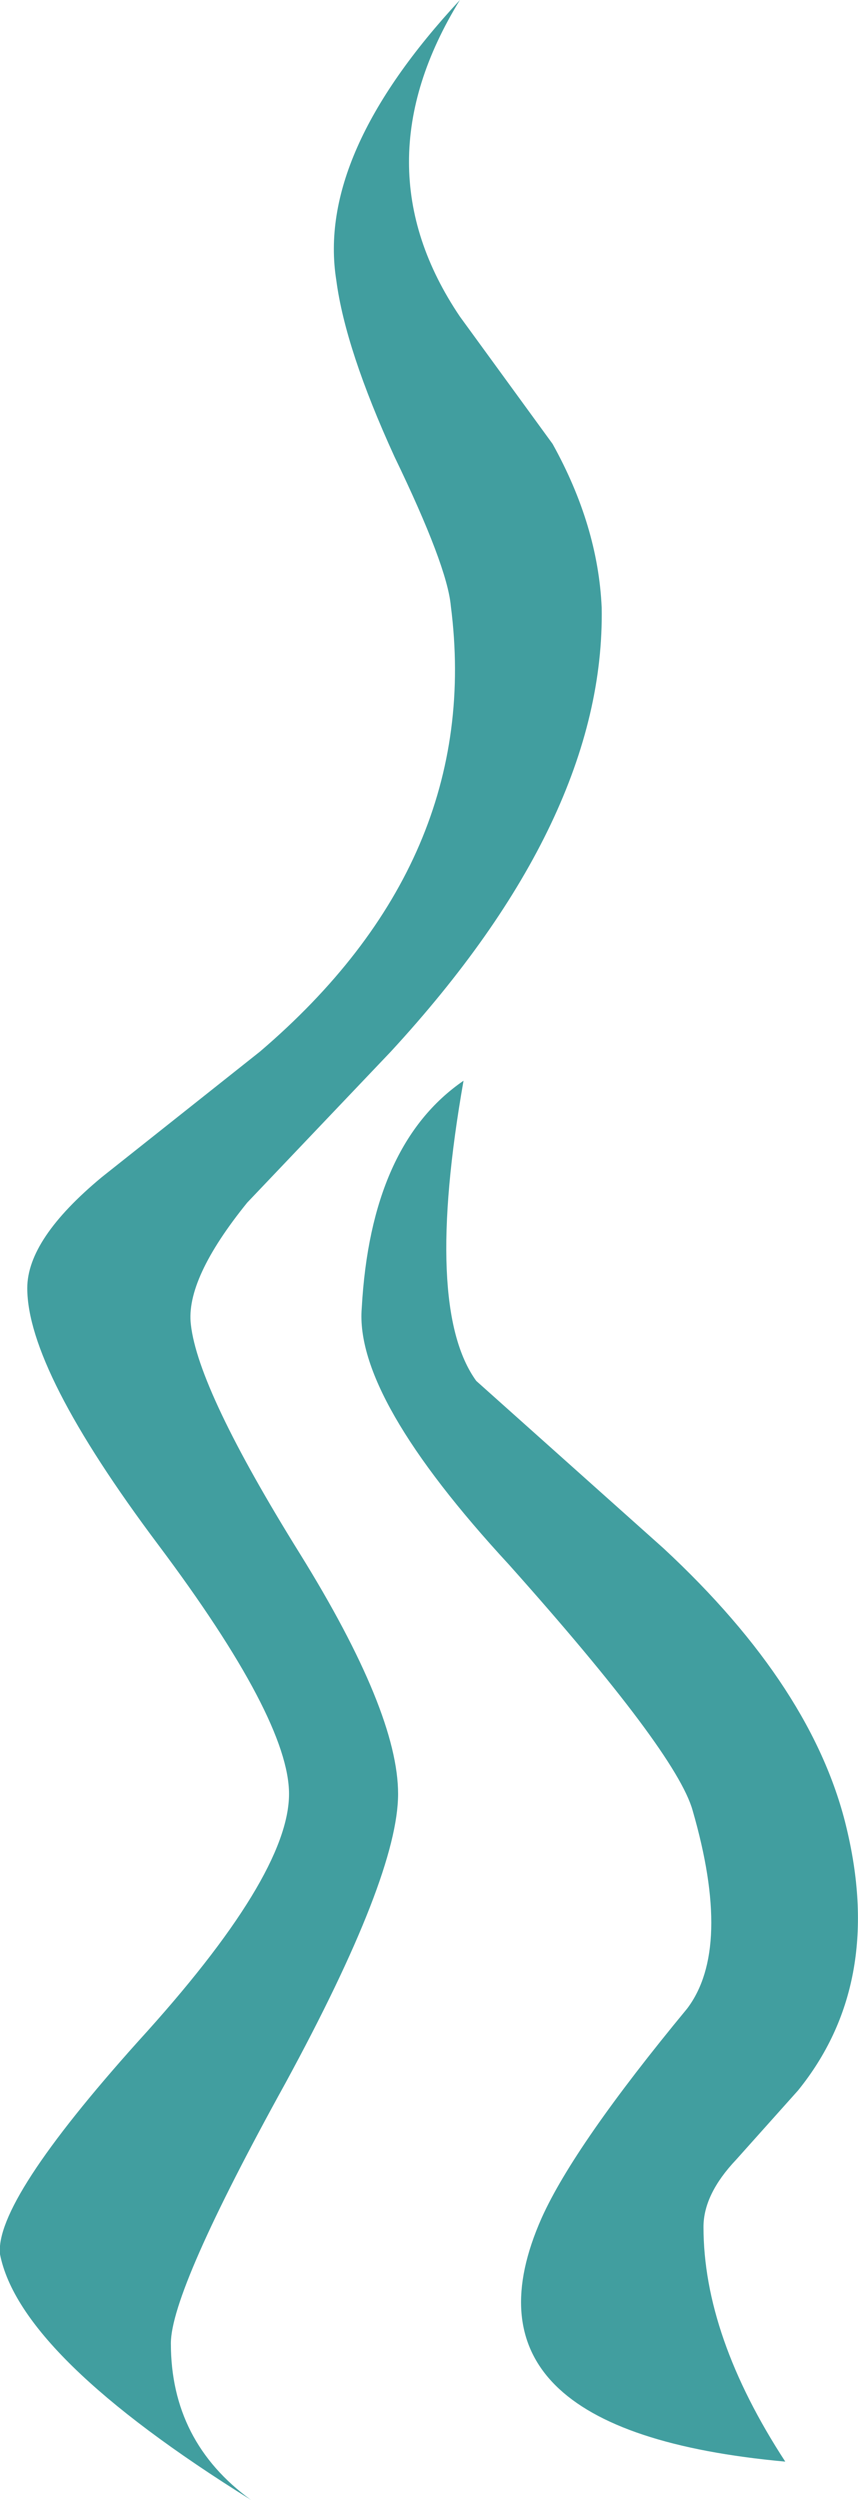
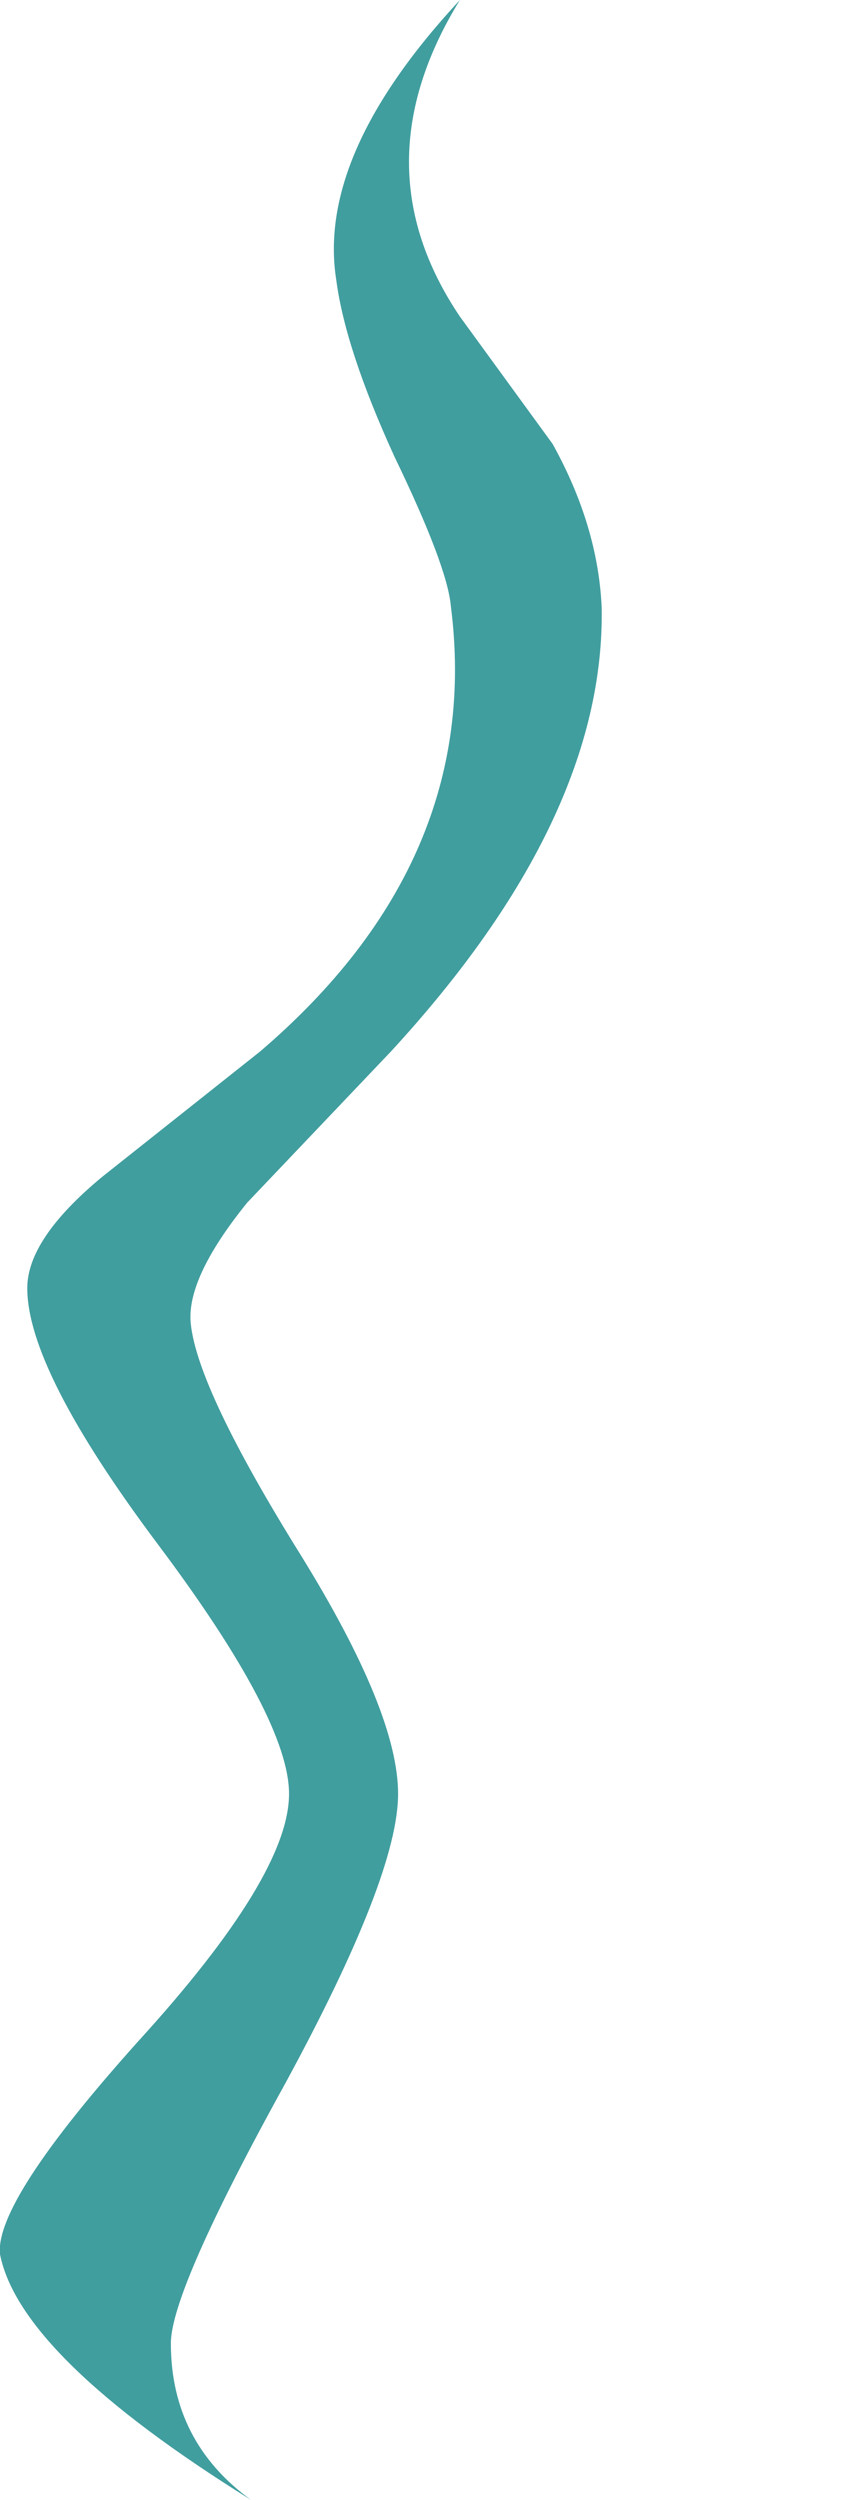
<svg xmlns="http://www.w3.org/2000/svg" height="68.7px" width="23.6px">
  <g transform="matrix(1.0, 0.0, 0.0, 1.0, -170.15, 45.05)">
-     <path d="M193.45 5.25 Q194.45 9.5 192.1 12.4 L190.4 14.3 Q189.5 15.25 189.5 16.15 189.5 19.15 191.75 22.6 182.45 21.75 185.05 15.9 185.95 13.9 189.05 10.15 190.3 8.5 189.2 4.7 188.75 3.1 184.15 -2.05 179.9 -6.65 180.1 -9.1 180.35 -13.6 182.9 -15.35 181.8 -9.1 183.25 -7.1 L188.4 -2.5 Q192.55 1.35 193.45 5.25" fill="#419e9f" fill-rule="evenodd" stroke="none" />
    <path d="M181.0 -32.5 Q179.65 -35.45 179.4 -37.35 178.85 -40.8 182.8 -45.05 180.0 -40.5 182.8 -36.35 L185.35 -32.85 Q186.6 -30.6 186.7 -28.35 186.8 -22.55 180.9 -16.15 L176.95 -12.0 Q175.25 -9.9 175.4 -8.65 175.6 -6.85 178.4 -2.35 181.1 2.0 181.1 4.25 181.1 6.5 178.0 12.2 174.85 17.9 174.85 19.35 174.85 22.05 177.05 23.65 170.7 19.7 170.15 16.9 170.0 15.45 173.95 11.05 178.1 6.5 178.1 4.25 178.1 2.2 174.5 -2.6 170.9 -7.4 170.9 -9.65 170.9 -11.0 172.95 -12.7 L177.3 -16.15 Q183.45 -21.4 182.55 -28.4 182.45 -29.5 181.0 -32.5" fill="#419e9f" fill-rule="evenodd" stroke="none" />
  </g>
</svg>